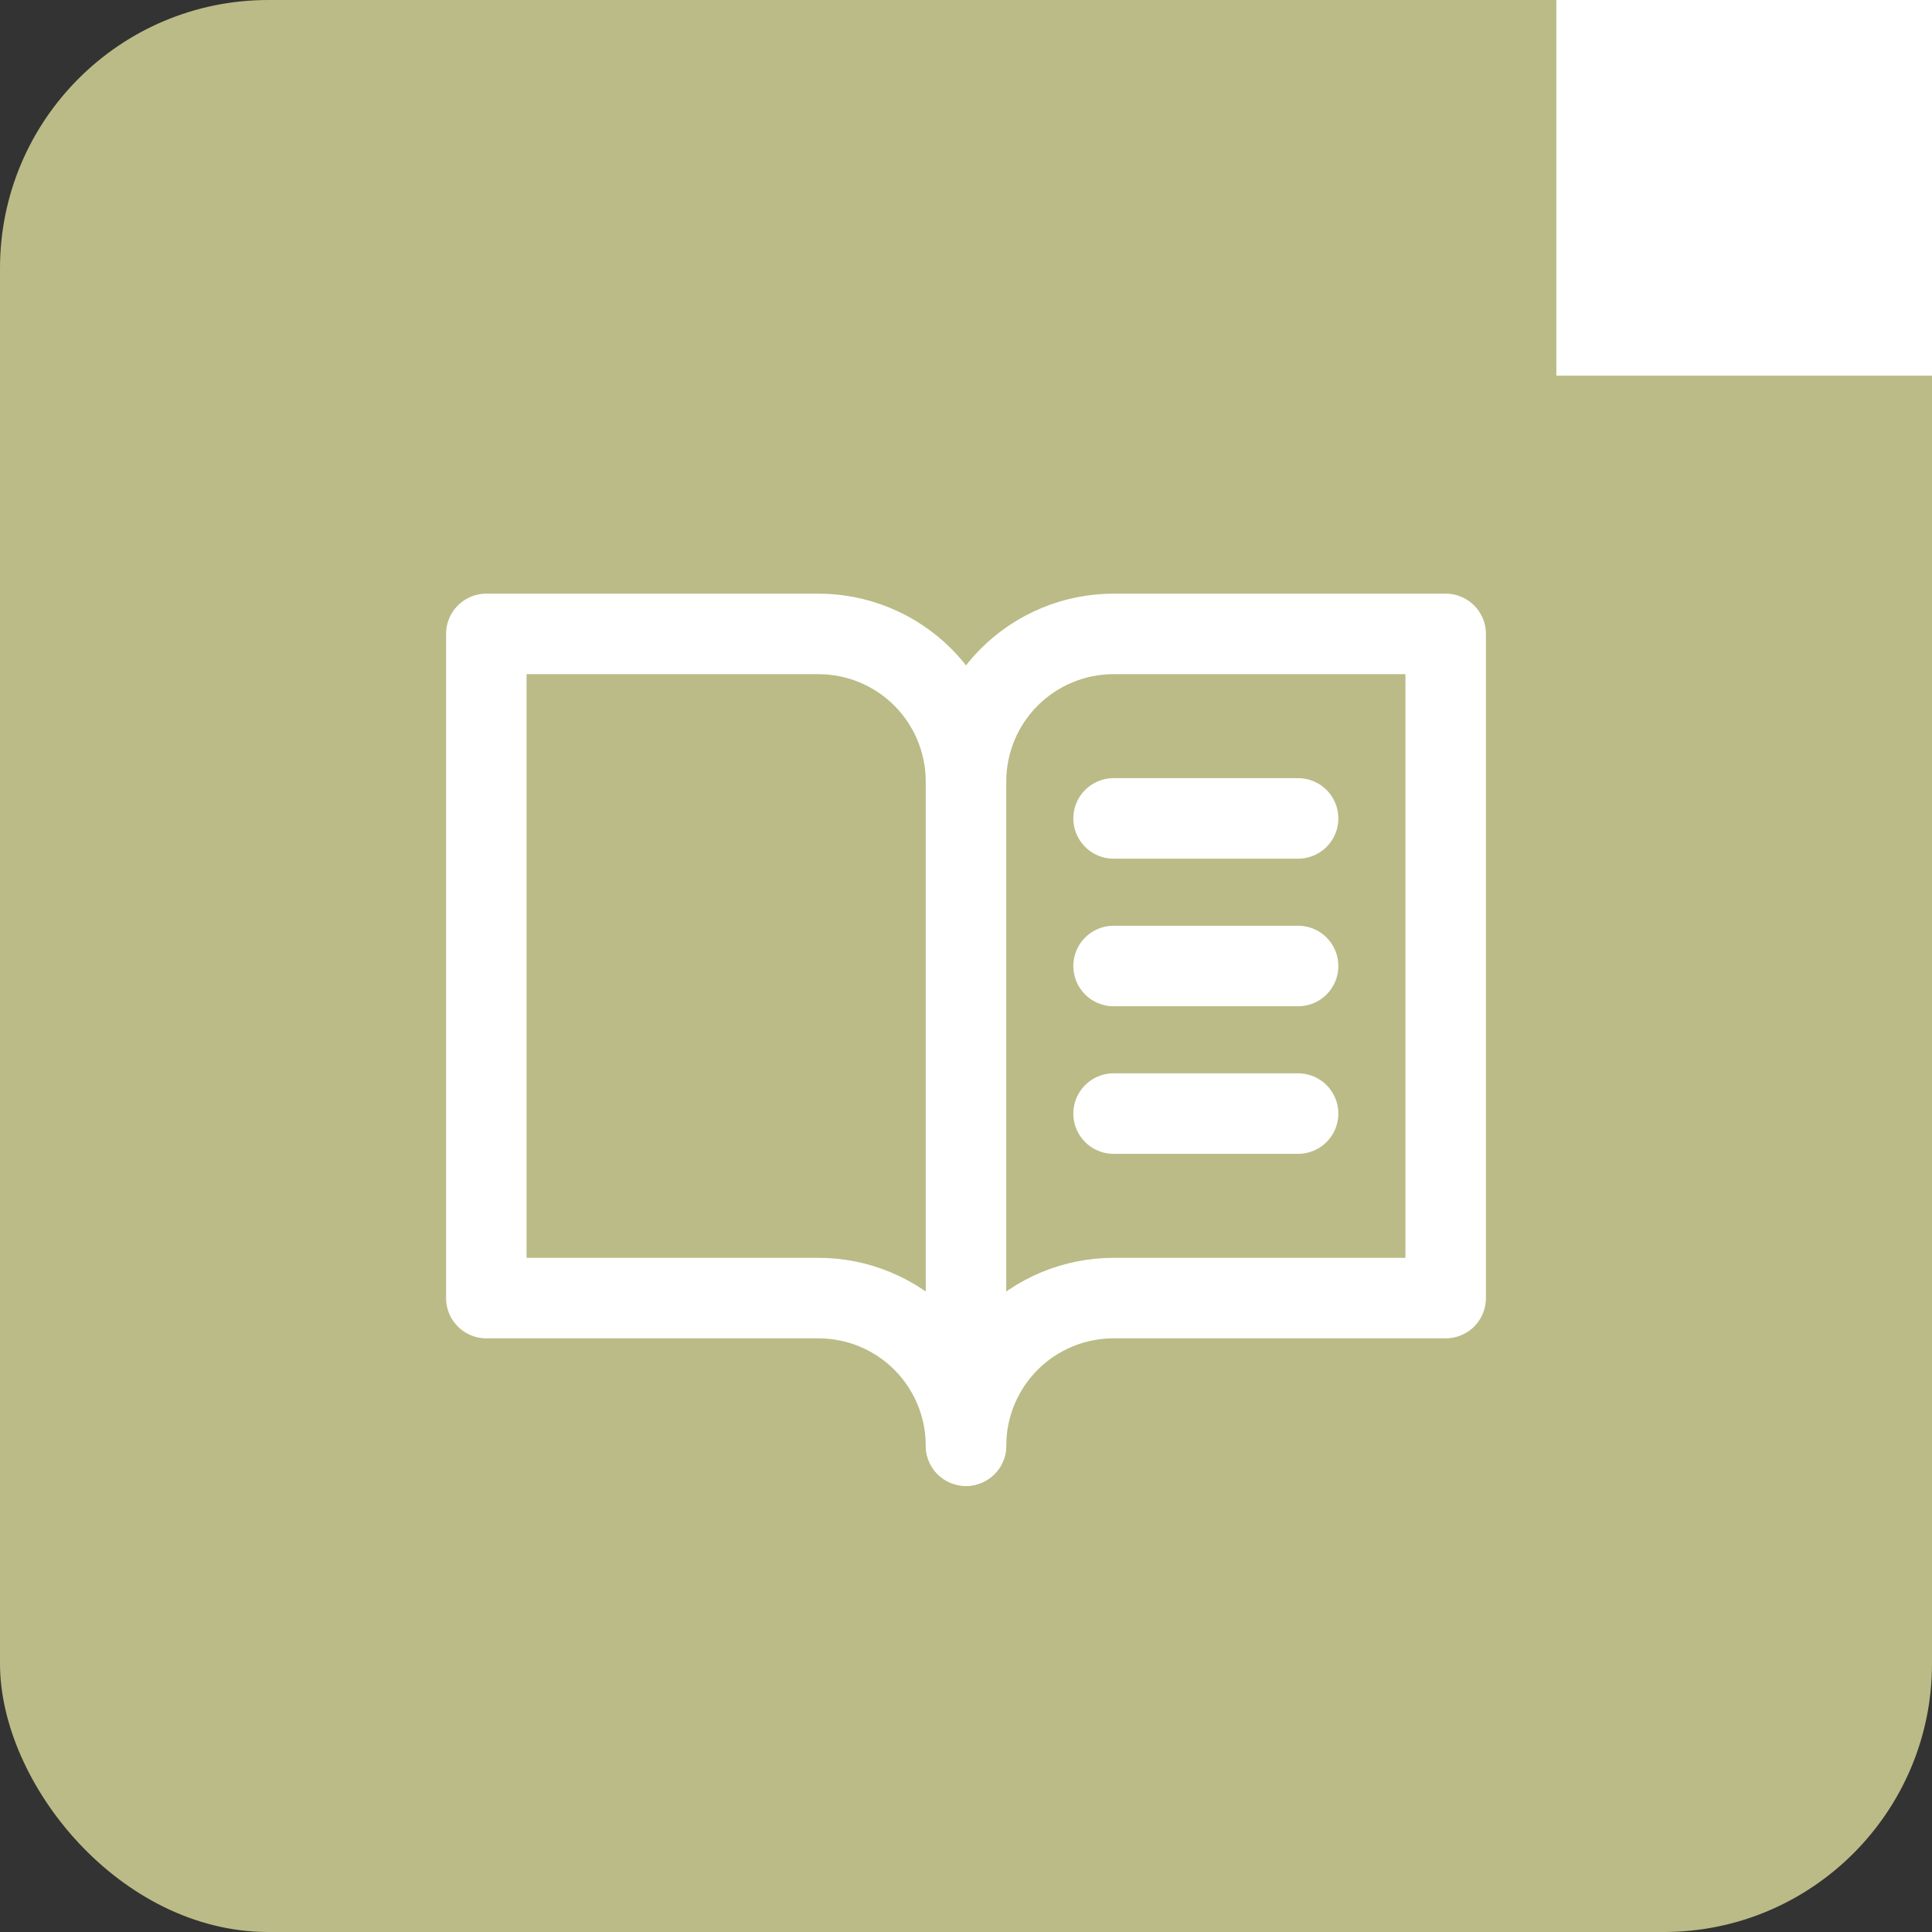
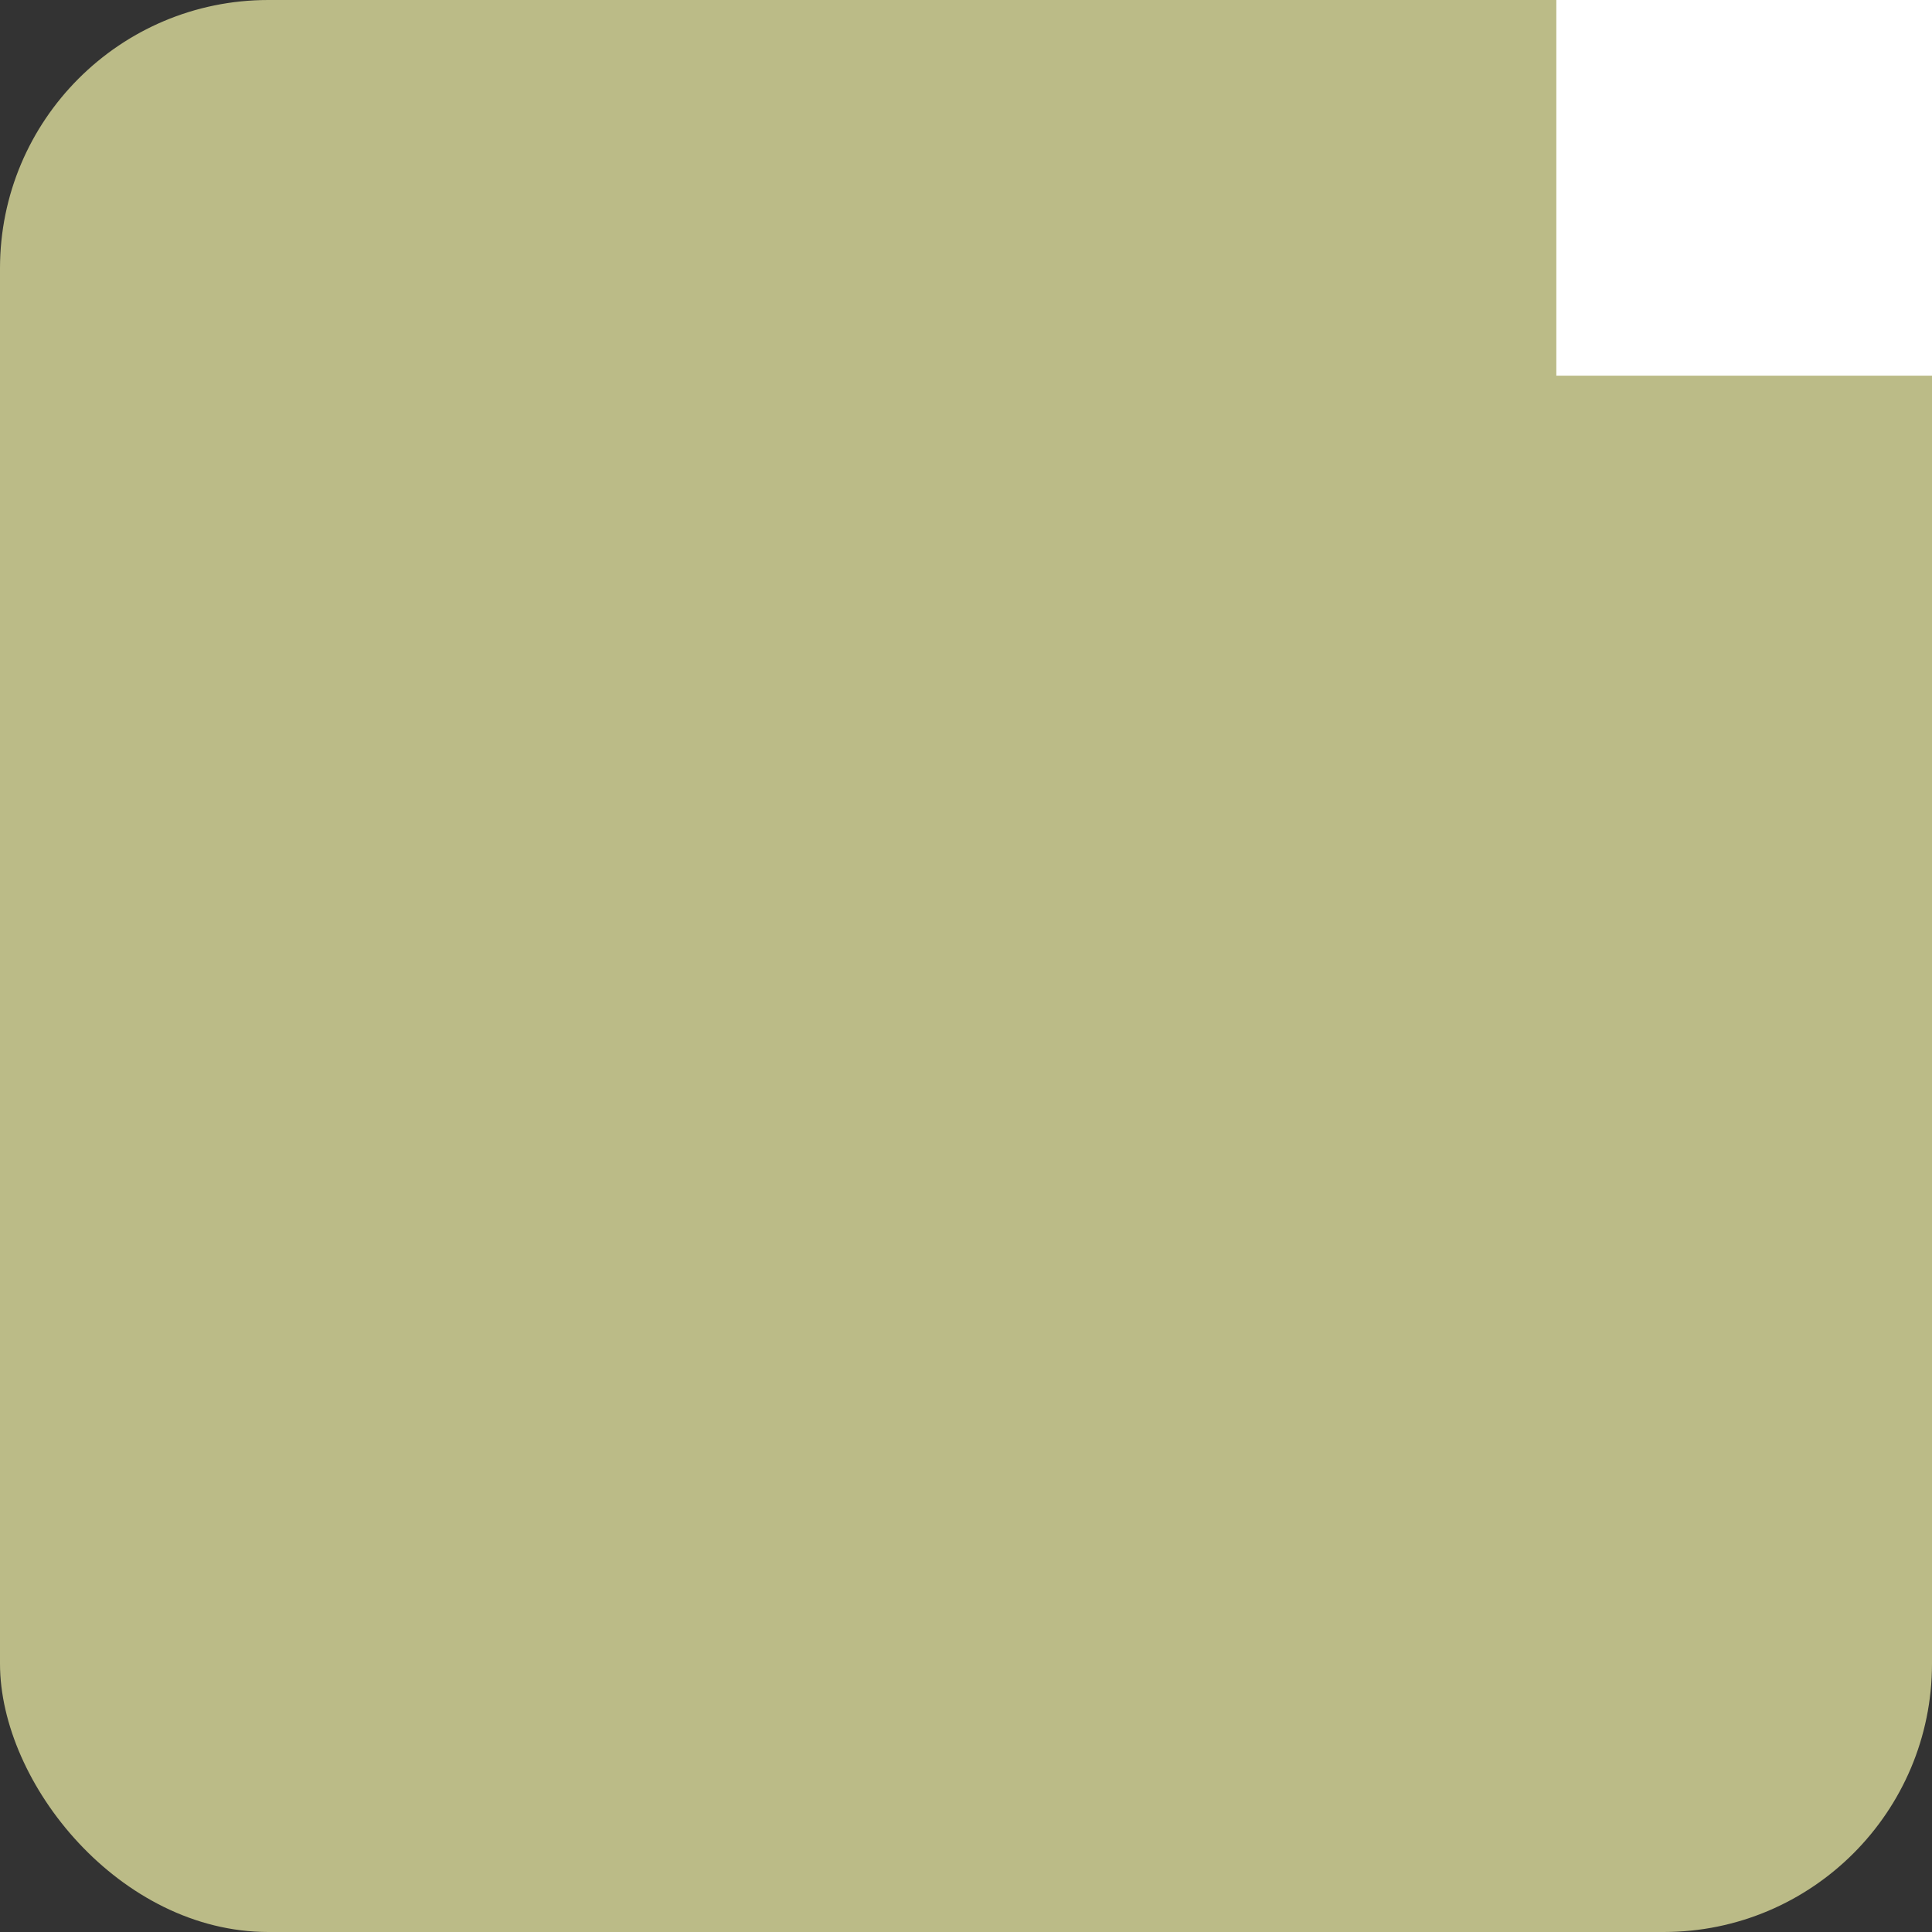
<svg xmlns="http://www.w3.org/2000/svg" width="36" height="36" viewBox="0 0 36 36" fill="none">
  <rect x="0" y="0" width="36" height="36" fill="#333333" stroke="none" />
  <rect width="36" height="36" rx="5" fill="#BBBB87" />
  <g clip-path="url(#clip0_894_9466)">
-     <path d="M18 14.562C18 13.833 18.29 13.134 18.805 12.618C19.321 12.102 20.021 11.812 20.75 11.812H26.938V24.188H20.75C20.021 24.188 19.321 24.477 18.805 24.993C18.29 25.509 18 26.208 18 26.938" stroke="white" stroke-width="1.5" stroke-linecap="round" stroke-linejoin="round" />
    <path d="M9.062 24.188H15.25C15.979 24.188 16.679 24.477 17.195 24.993C17.71 25.509 18 26.208 18 26.938V14.562C18 13.833 17.71 13.134 17.195 12.618C16.679 12.102 15.979 11.812 15.25 11.812H9.062V24.188Z" stroke="white" stroke-width="1.5" stroke-linecap="round" stroke-linejoin="round" />
-     <path d="M20.75 15.25H24.188" stroke="white" stroke-width="1.5" stroke-linecap="round" stroke-linejoin="round" />
    <path d="M20.75 18H24.188" stroke="white" stroke-width="1.5" stroke-linecap="round" stroke-linejoin="round" />
-     <path d="M20.75 20.75H24.188" stroke="white" stroke-width="1.5" stroke-linecap="round" stroke-linejoin="round" />
  </g>
  <rect x="29" width="7" height="7" fill="white" />
  <defs>
    <clipPath id="clip0_894_9466">
-       <rect width="22" height="22" fill="white" transform="translate(7 7)" />
-     </clipPath>
+       </clipPath>
  </defs>
</svg>